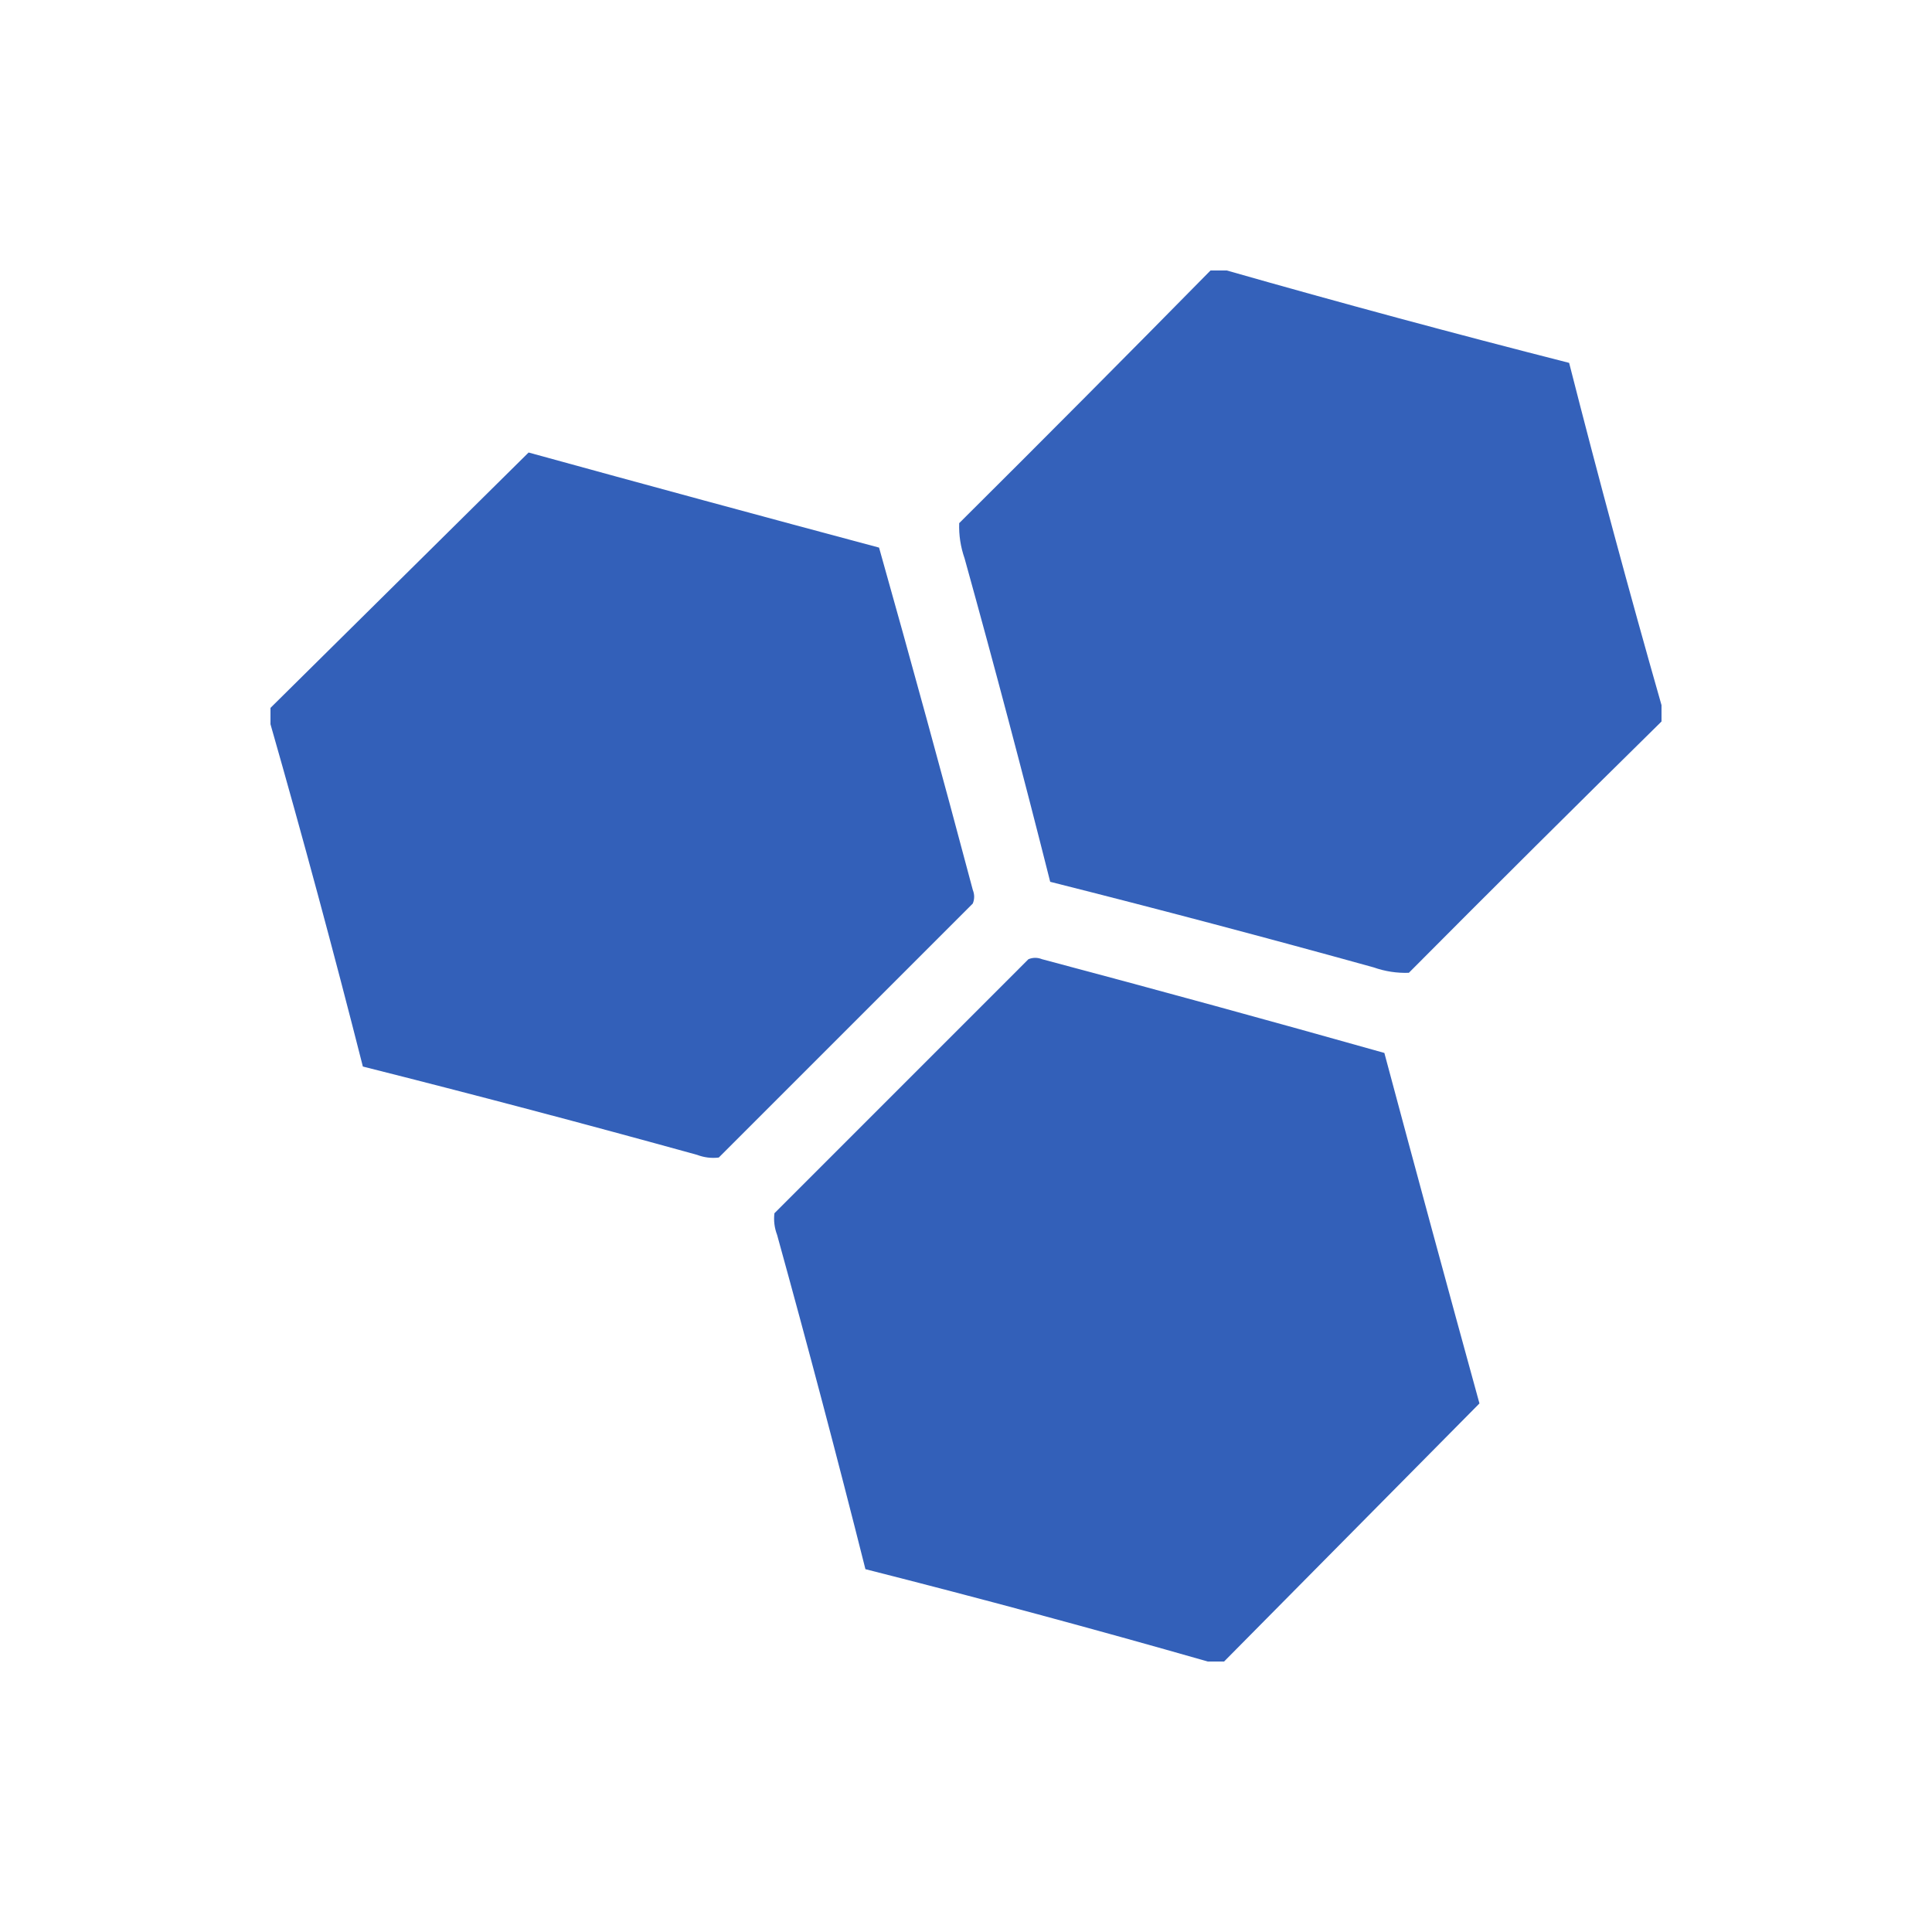
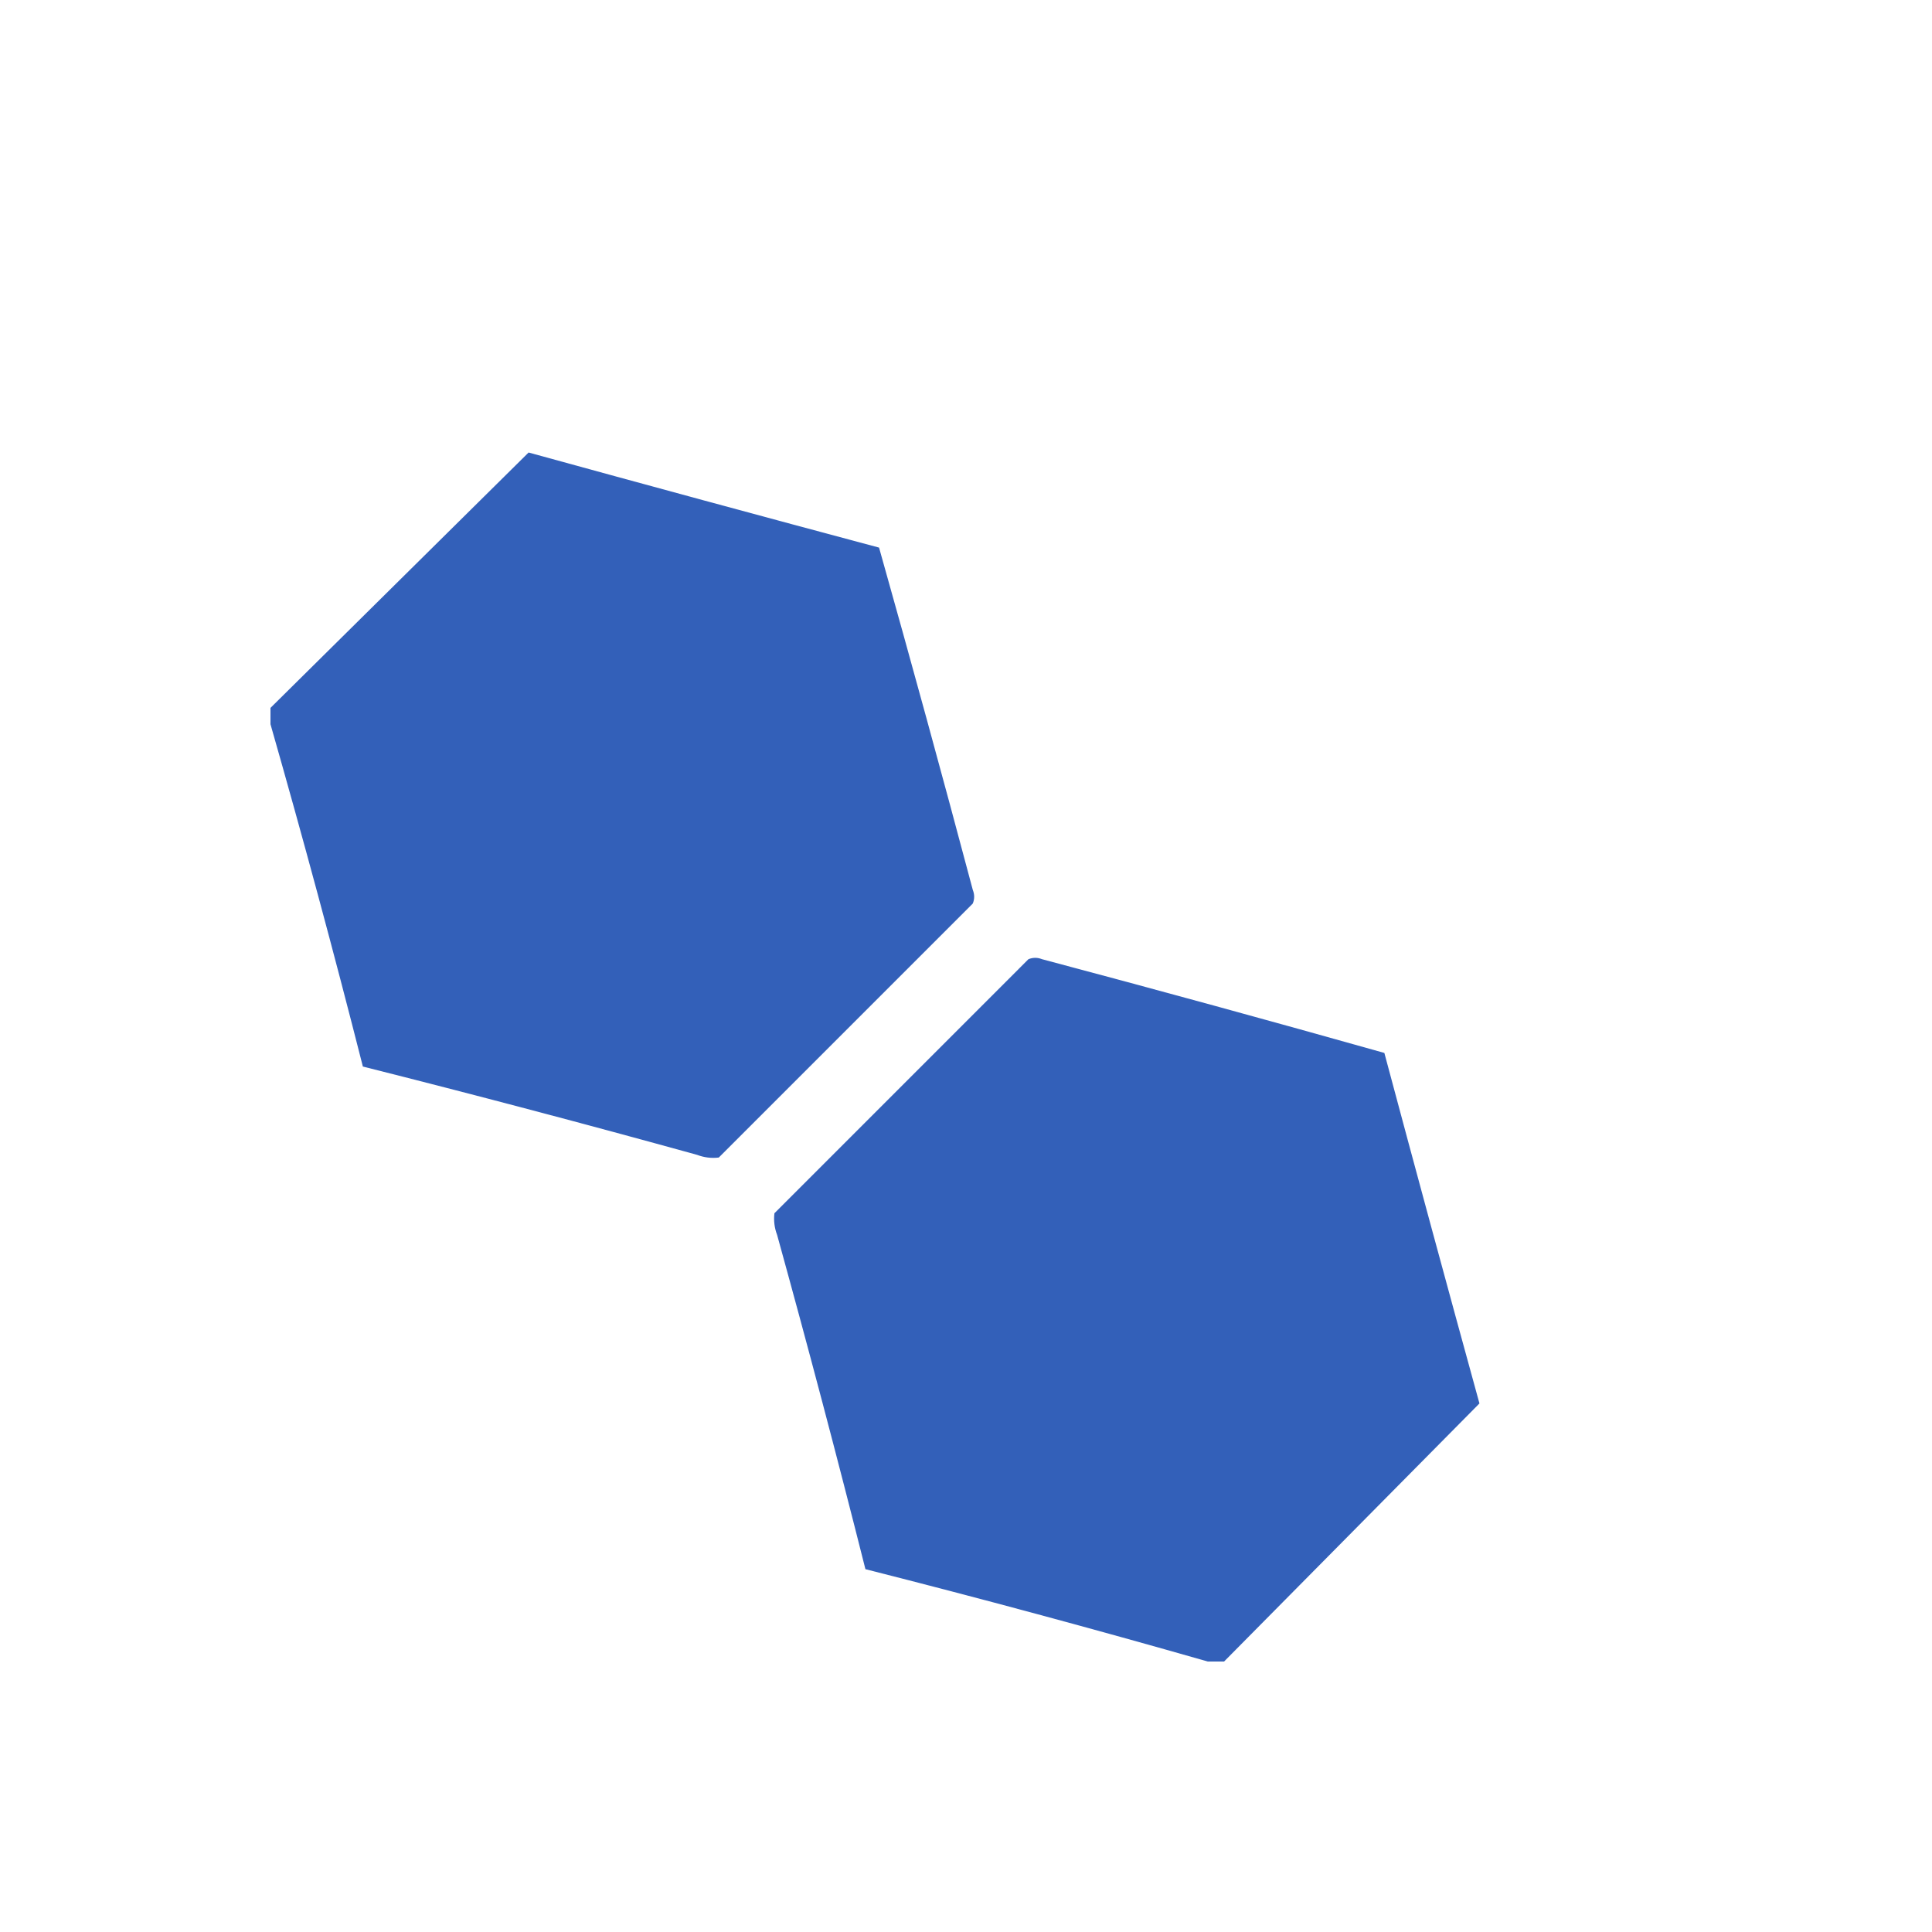
<svg xmlns="http://www.w3.org/2000/svg" width="50" height="50" viewBox="0 0 50 50" fill="none">
-   <path opacity="0.988" fill-rule="evenodd" clip-rule="evenodd" d="M31.328 7C31.468 7 31.609 7 31.75 7C34.684 7.837 37.637 8.634 40.609 9.391C41.366 12.362 42.163 15.316 43 18.25C43 18.391 43 18.531 43 18.672C40.811 20.826 38.631 22.994 36.461 25.176C36.15 25.187 35.846 25.14 35.547 25.035C32.765 24.264 29.976 23.526 27.179 22.821C26.474 20.024 25.736 17.235 24.964 14.453C24.86 14.154 24.813 13.85 24.824 13.539C27.006 11.369 29.174 9.189 31.328 7Z" fill="#325FB9" />
  <path opacity="0.99" fill-rule="evenodd" clip-rule="evenodd" d="M7 18.742C7 18.602 7 18.461 7 18.32C9.225 16.119 11.452 13.916 13.68 11.711C16.7 12.542 19.724 13.363 22.75 14.172C23.58 17.117 24.389 20.07 25.176 23.031C25.223 23.149 25.223 23.266 25.176 23.383C22.985 25.575 20.793 27.766 18.602 29.957C18.411 29.98 18.224 29.957 18.039 29.887C15.164 29.092 12.281 28.33 9.391 27.602C8.636 24.629 7.839 21.676 7 18.742Z" fill="#325FB9" />
  <path opacity="0.99" fill-rule="evenodd" clip-rule="evenodd" d="M31.679 43C31.538 43 31.397 43 31.257 43C28.323 42.161 25.37 41.364 22.397 40.61C21.669 37.719 20.907 34.837 20.112 31.961C20.042 31.776 20.019 31.589 20.042 31.399C22.233 29.207 24.425 27.016 26.616 24.824C26.733 24.777 26.851 24.777 26.968 24.824C29.929 25.611 32.882 26.42 35.827 27.25C36.637 30.277 37.457 33.3 38.288 36.321C36.084 38.549 33.88 40.775 31.679 43Z" fill="#325FB9" />
</svg>